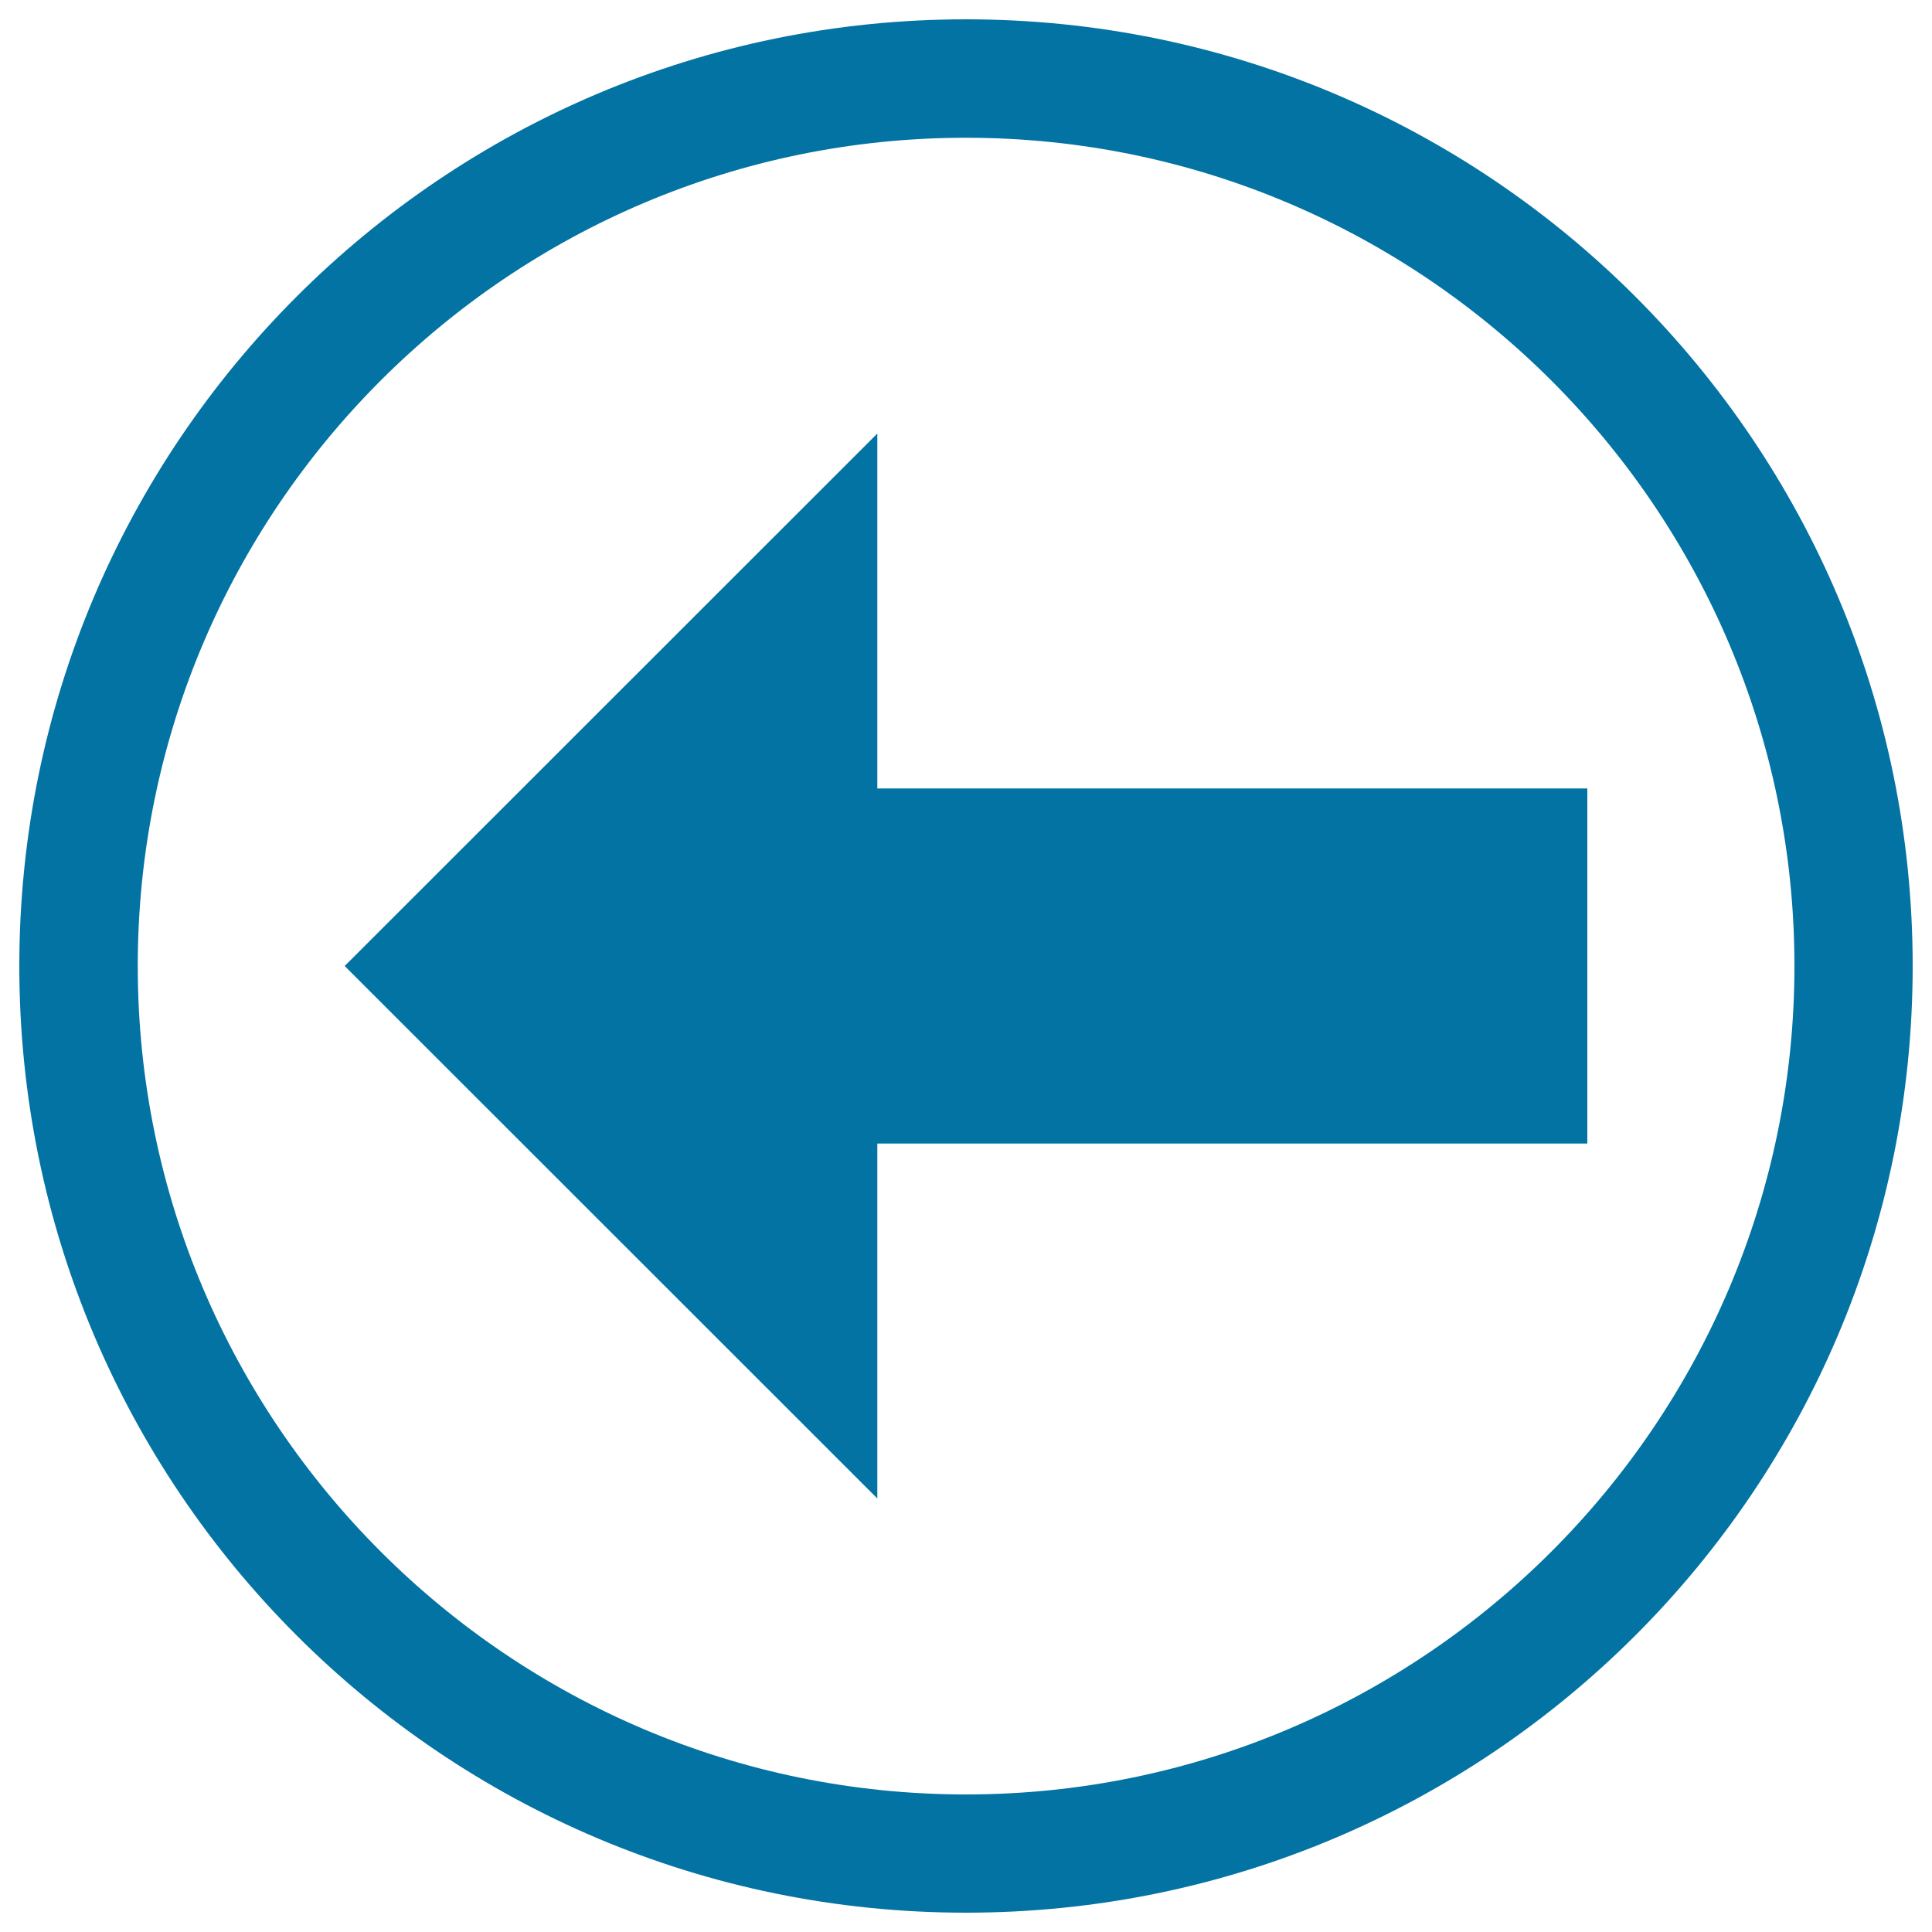
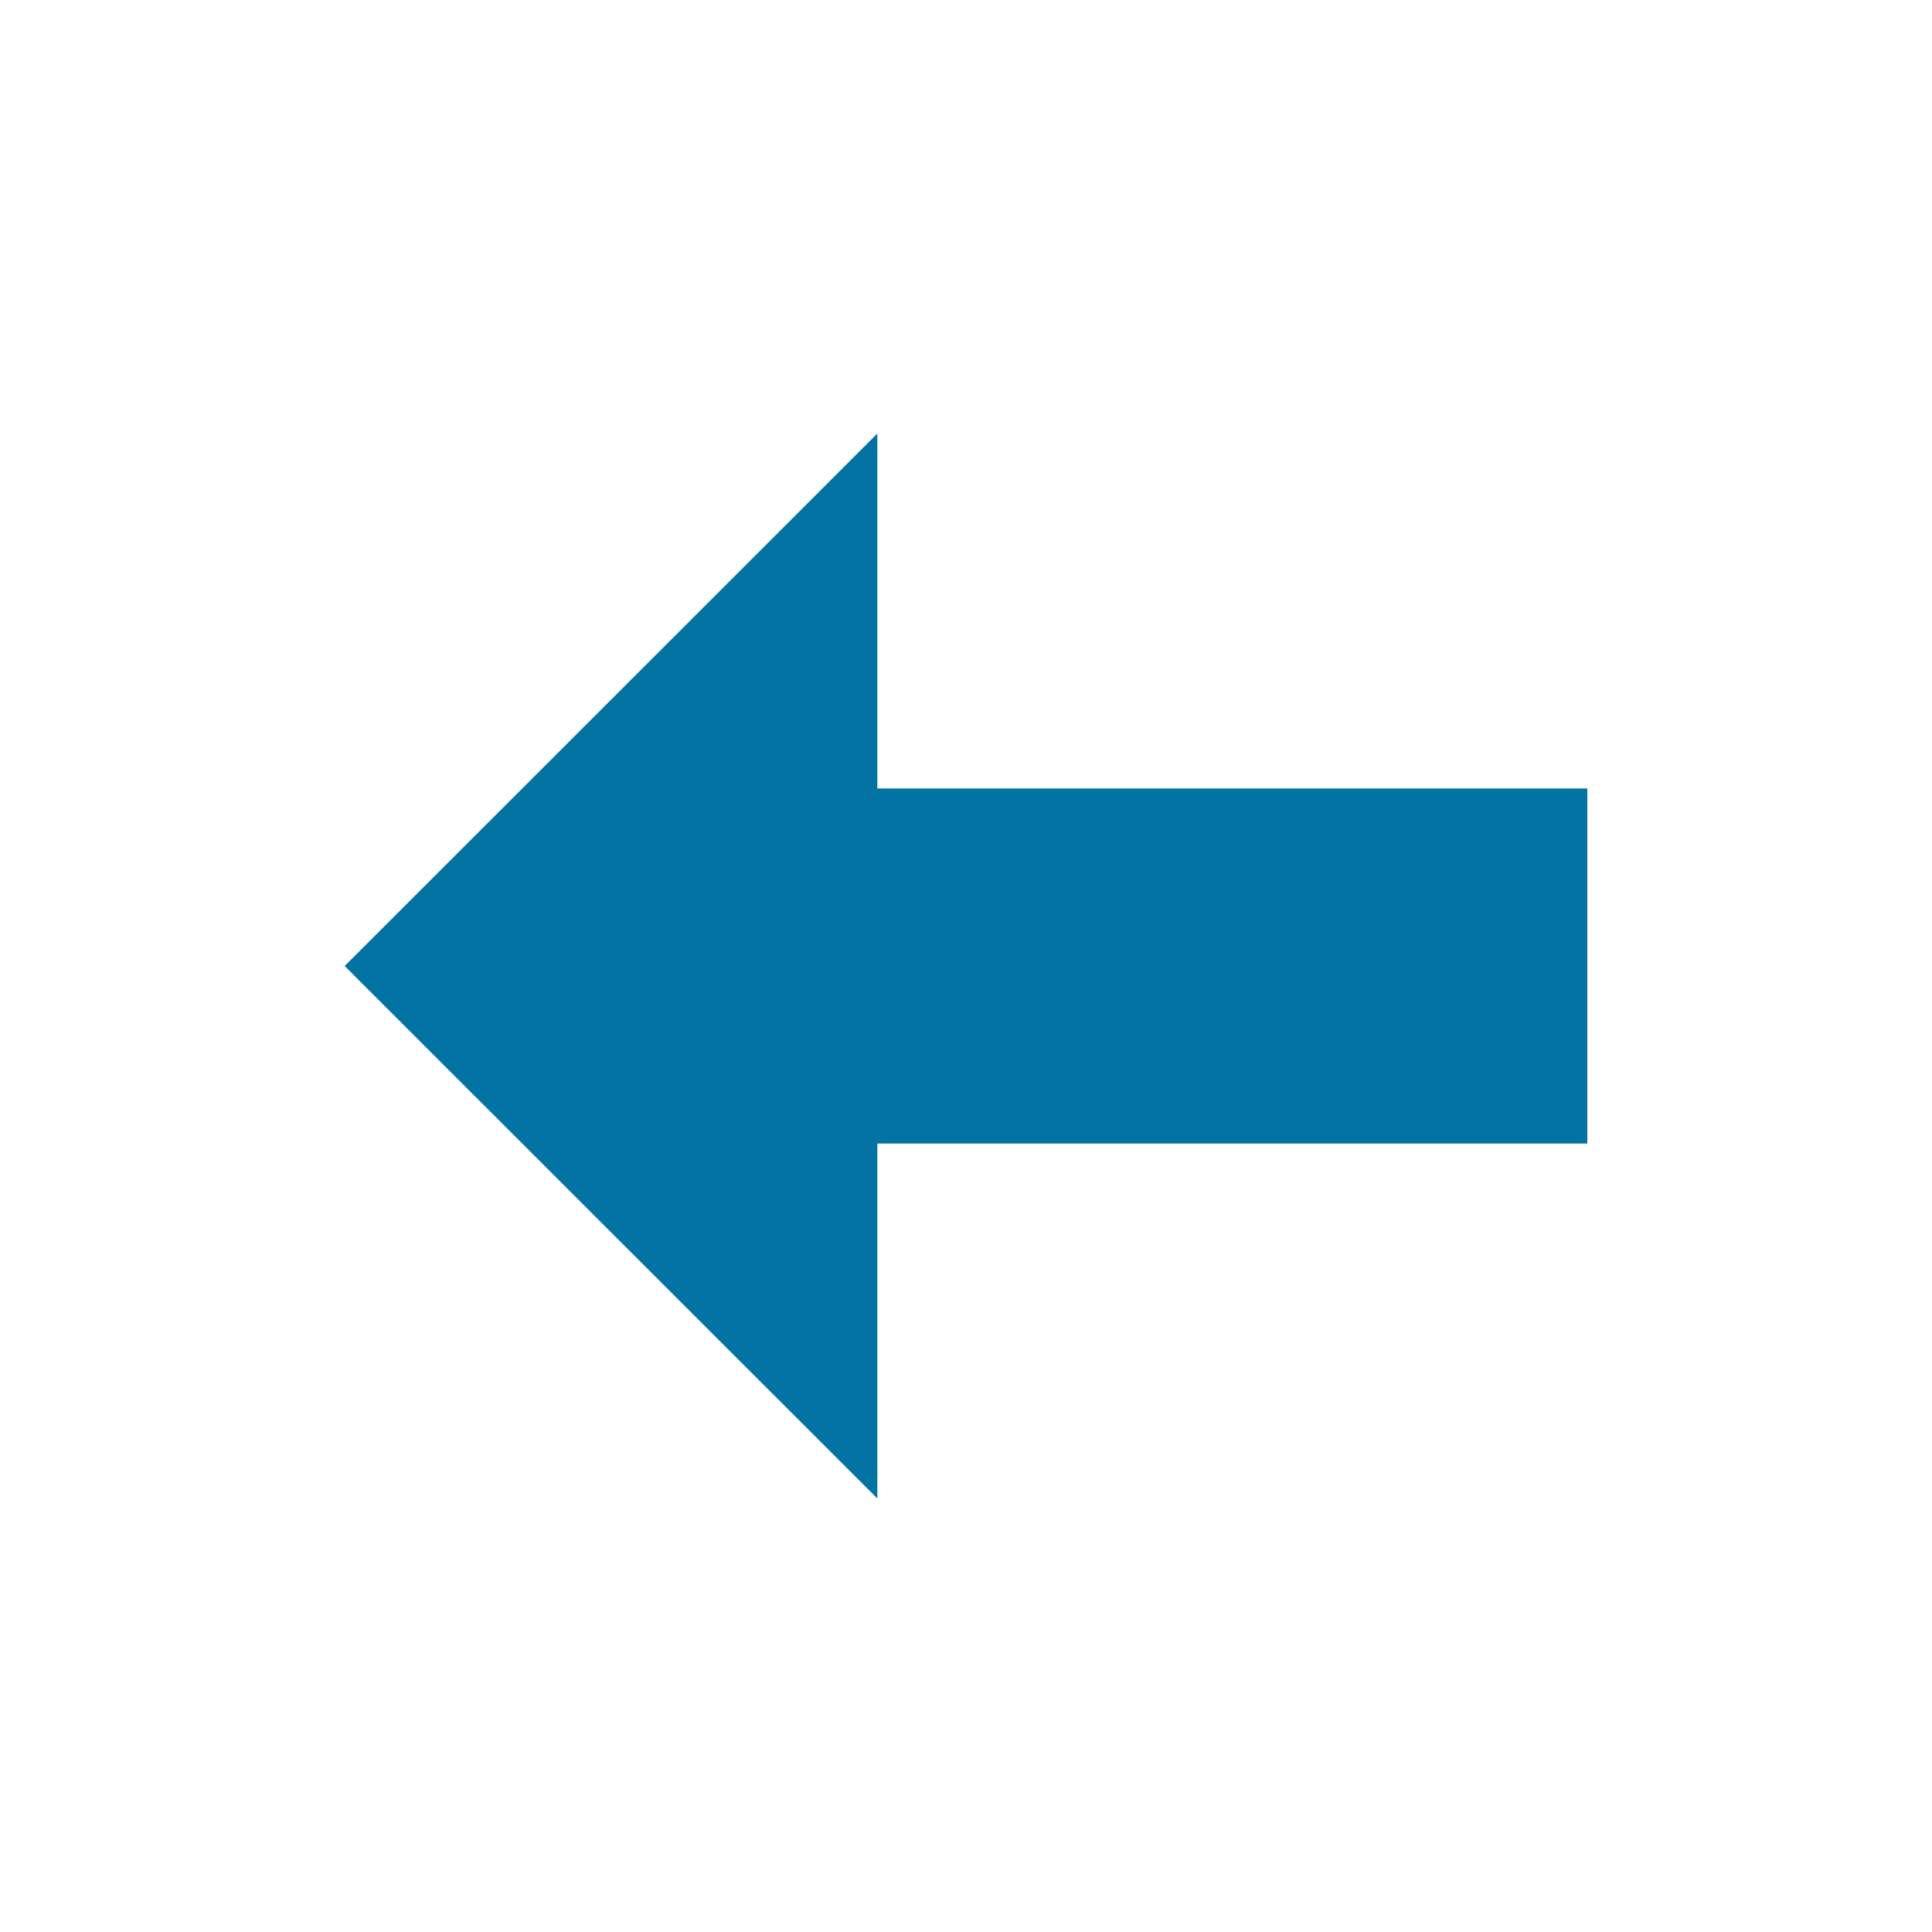
<svg xmlns="http://www.w3.org/2000/svg" viewBox="0 0 1000 1000" style="fill:#0273a2">
  <title>Arrow Pointing Left In A Circle SVG icon</title>
  <g>
    <polygon points="454.1,408.1 454.1,224.4 178.4,500 454.1,775.6 454.1,591.9 821.6,591.9 821.6,408.1 " />
-     <path d="M500,71.3c236.4,0,428.8,192.4,428.8,428.7c0,236.4-192.4,428.8-428.8,428.8C263.6,928.8,71.3,736.4,71.3,500C71.3,263.6,263.6,71.3,500,71.3 M500,10C229.4,10,10,229.4,10,500c0,270.6,219.4,490,490,490s490-219.4,490-490C990,229.4,770.6,10,500,10L500,10z" />
  </g>
</svg>